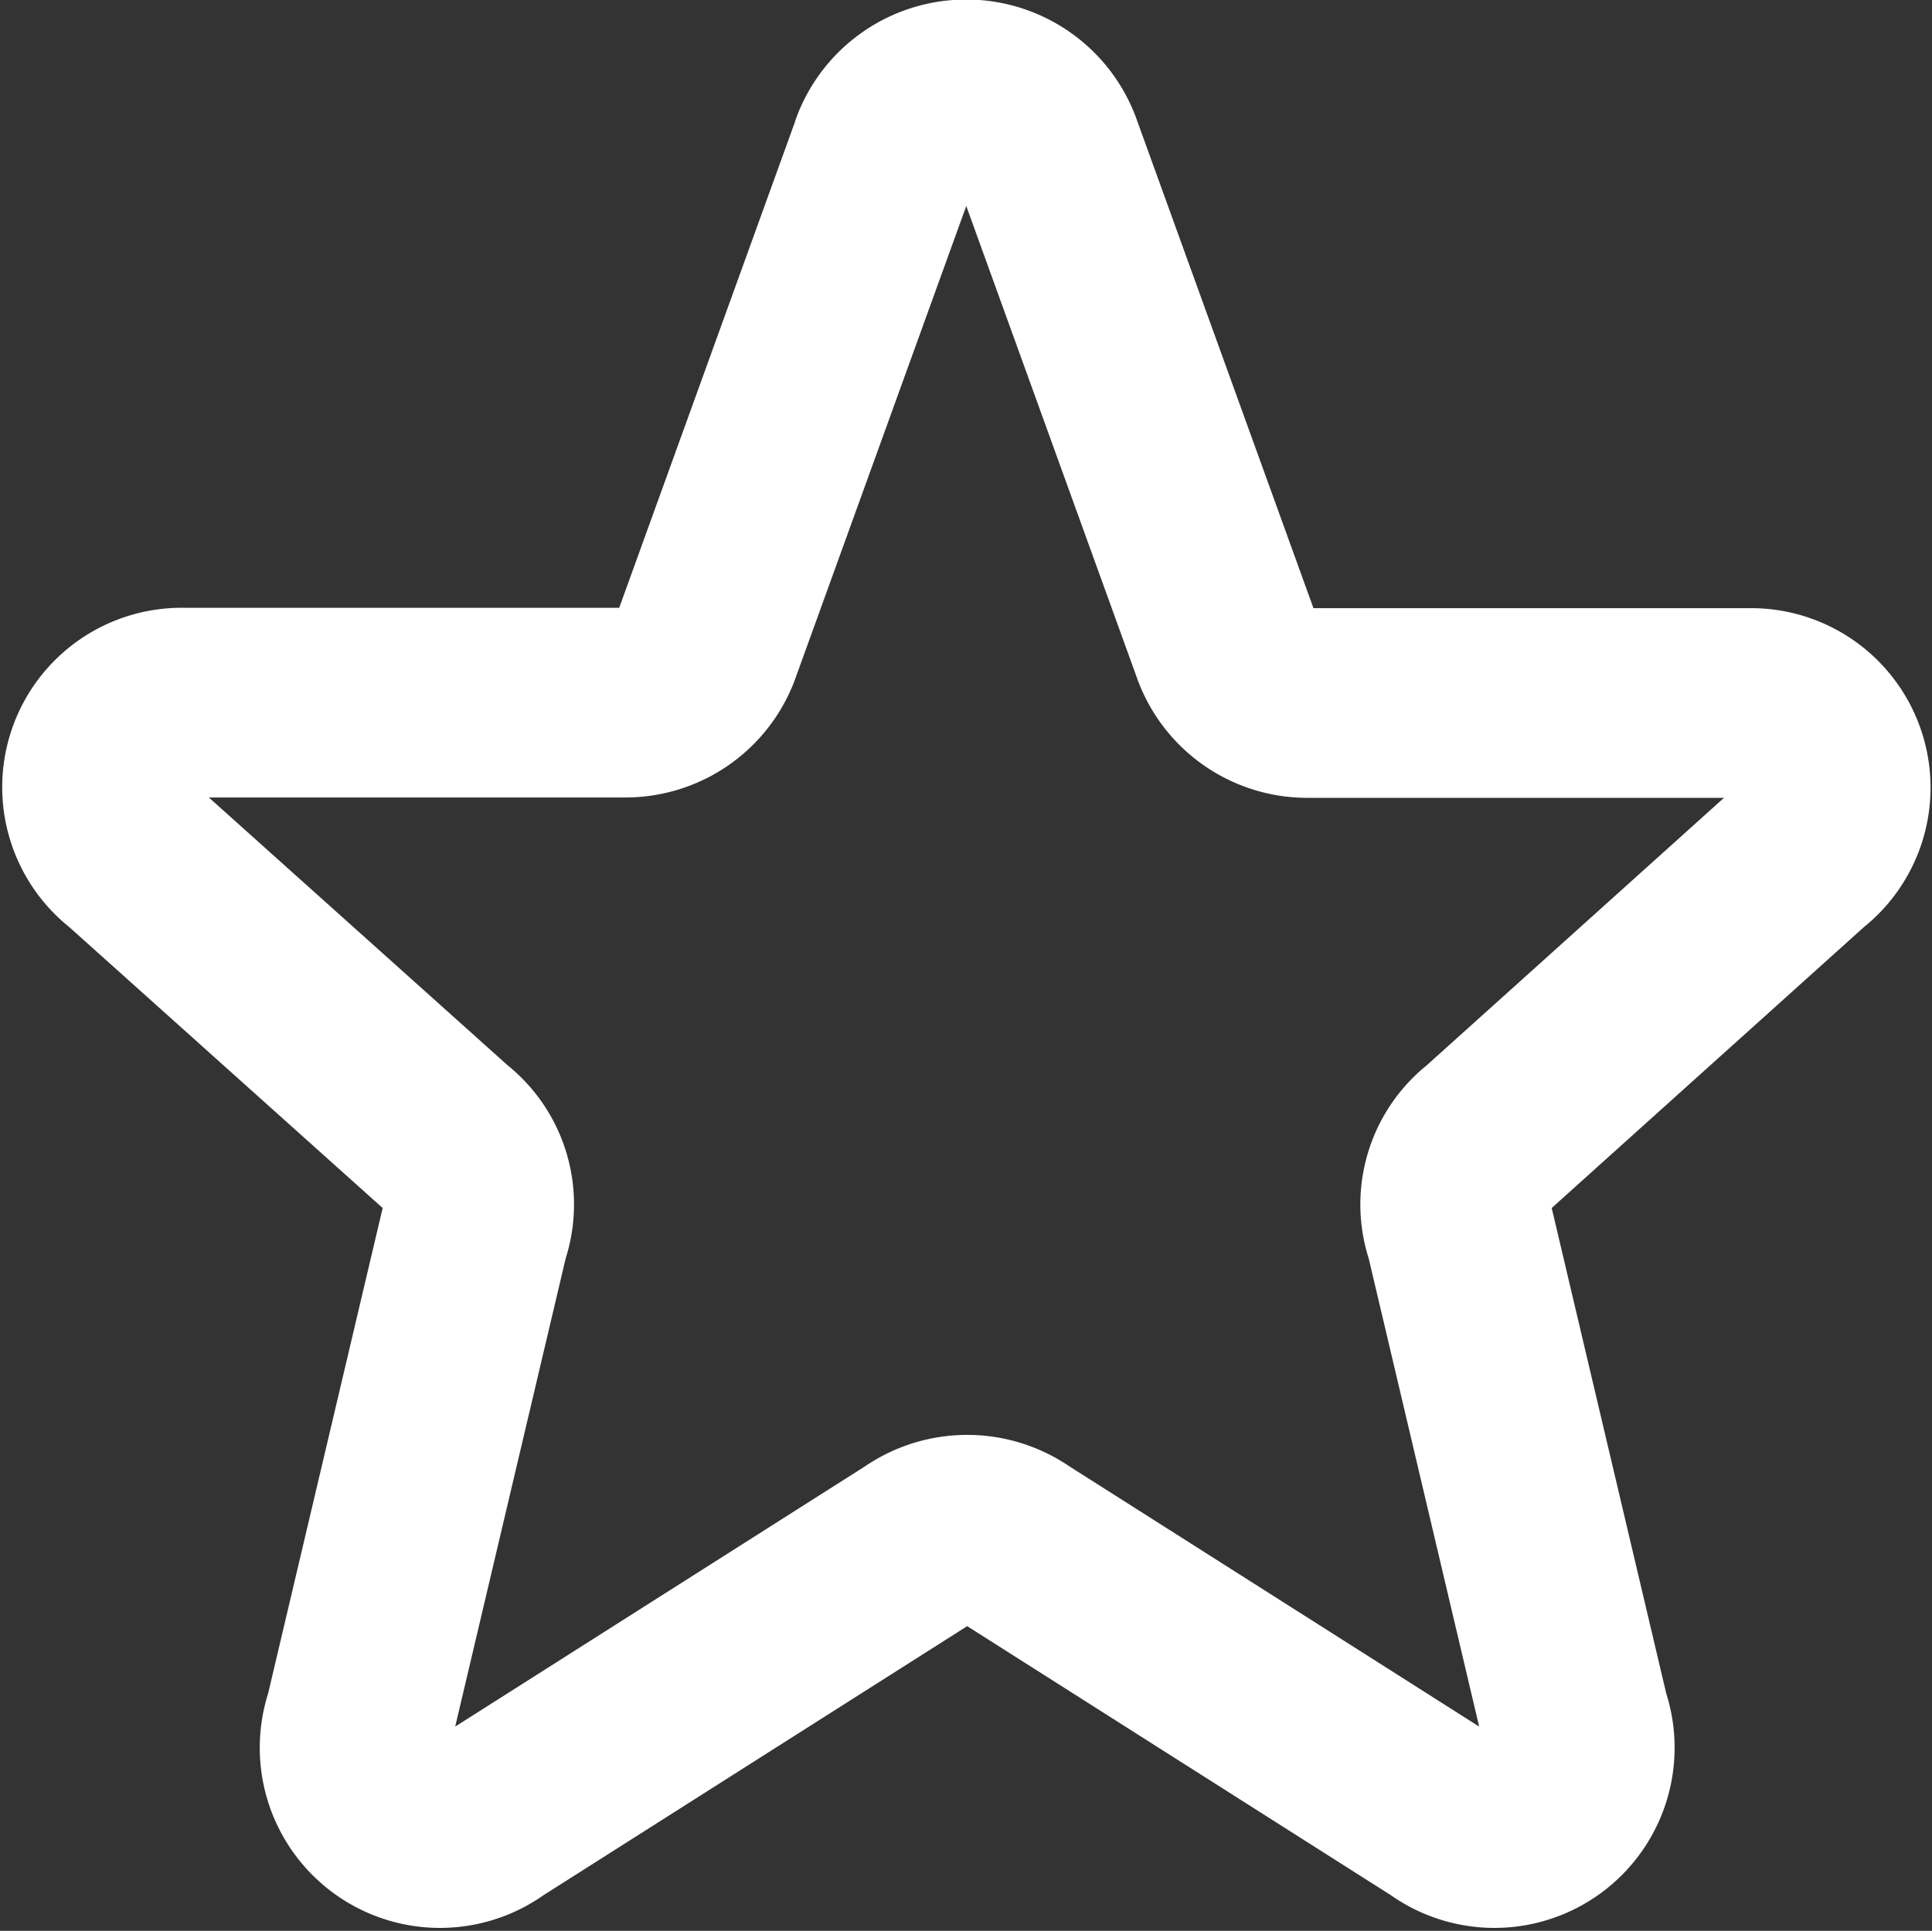
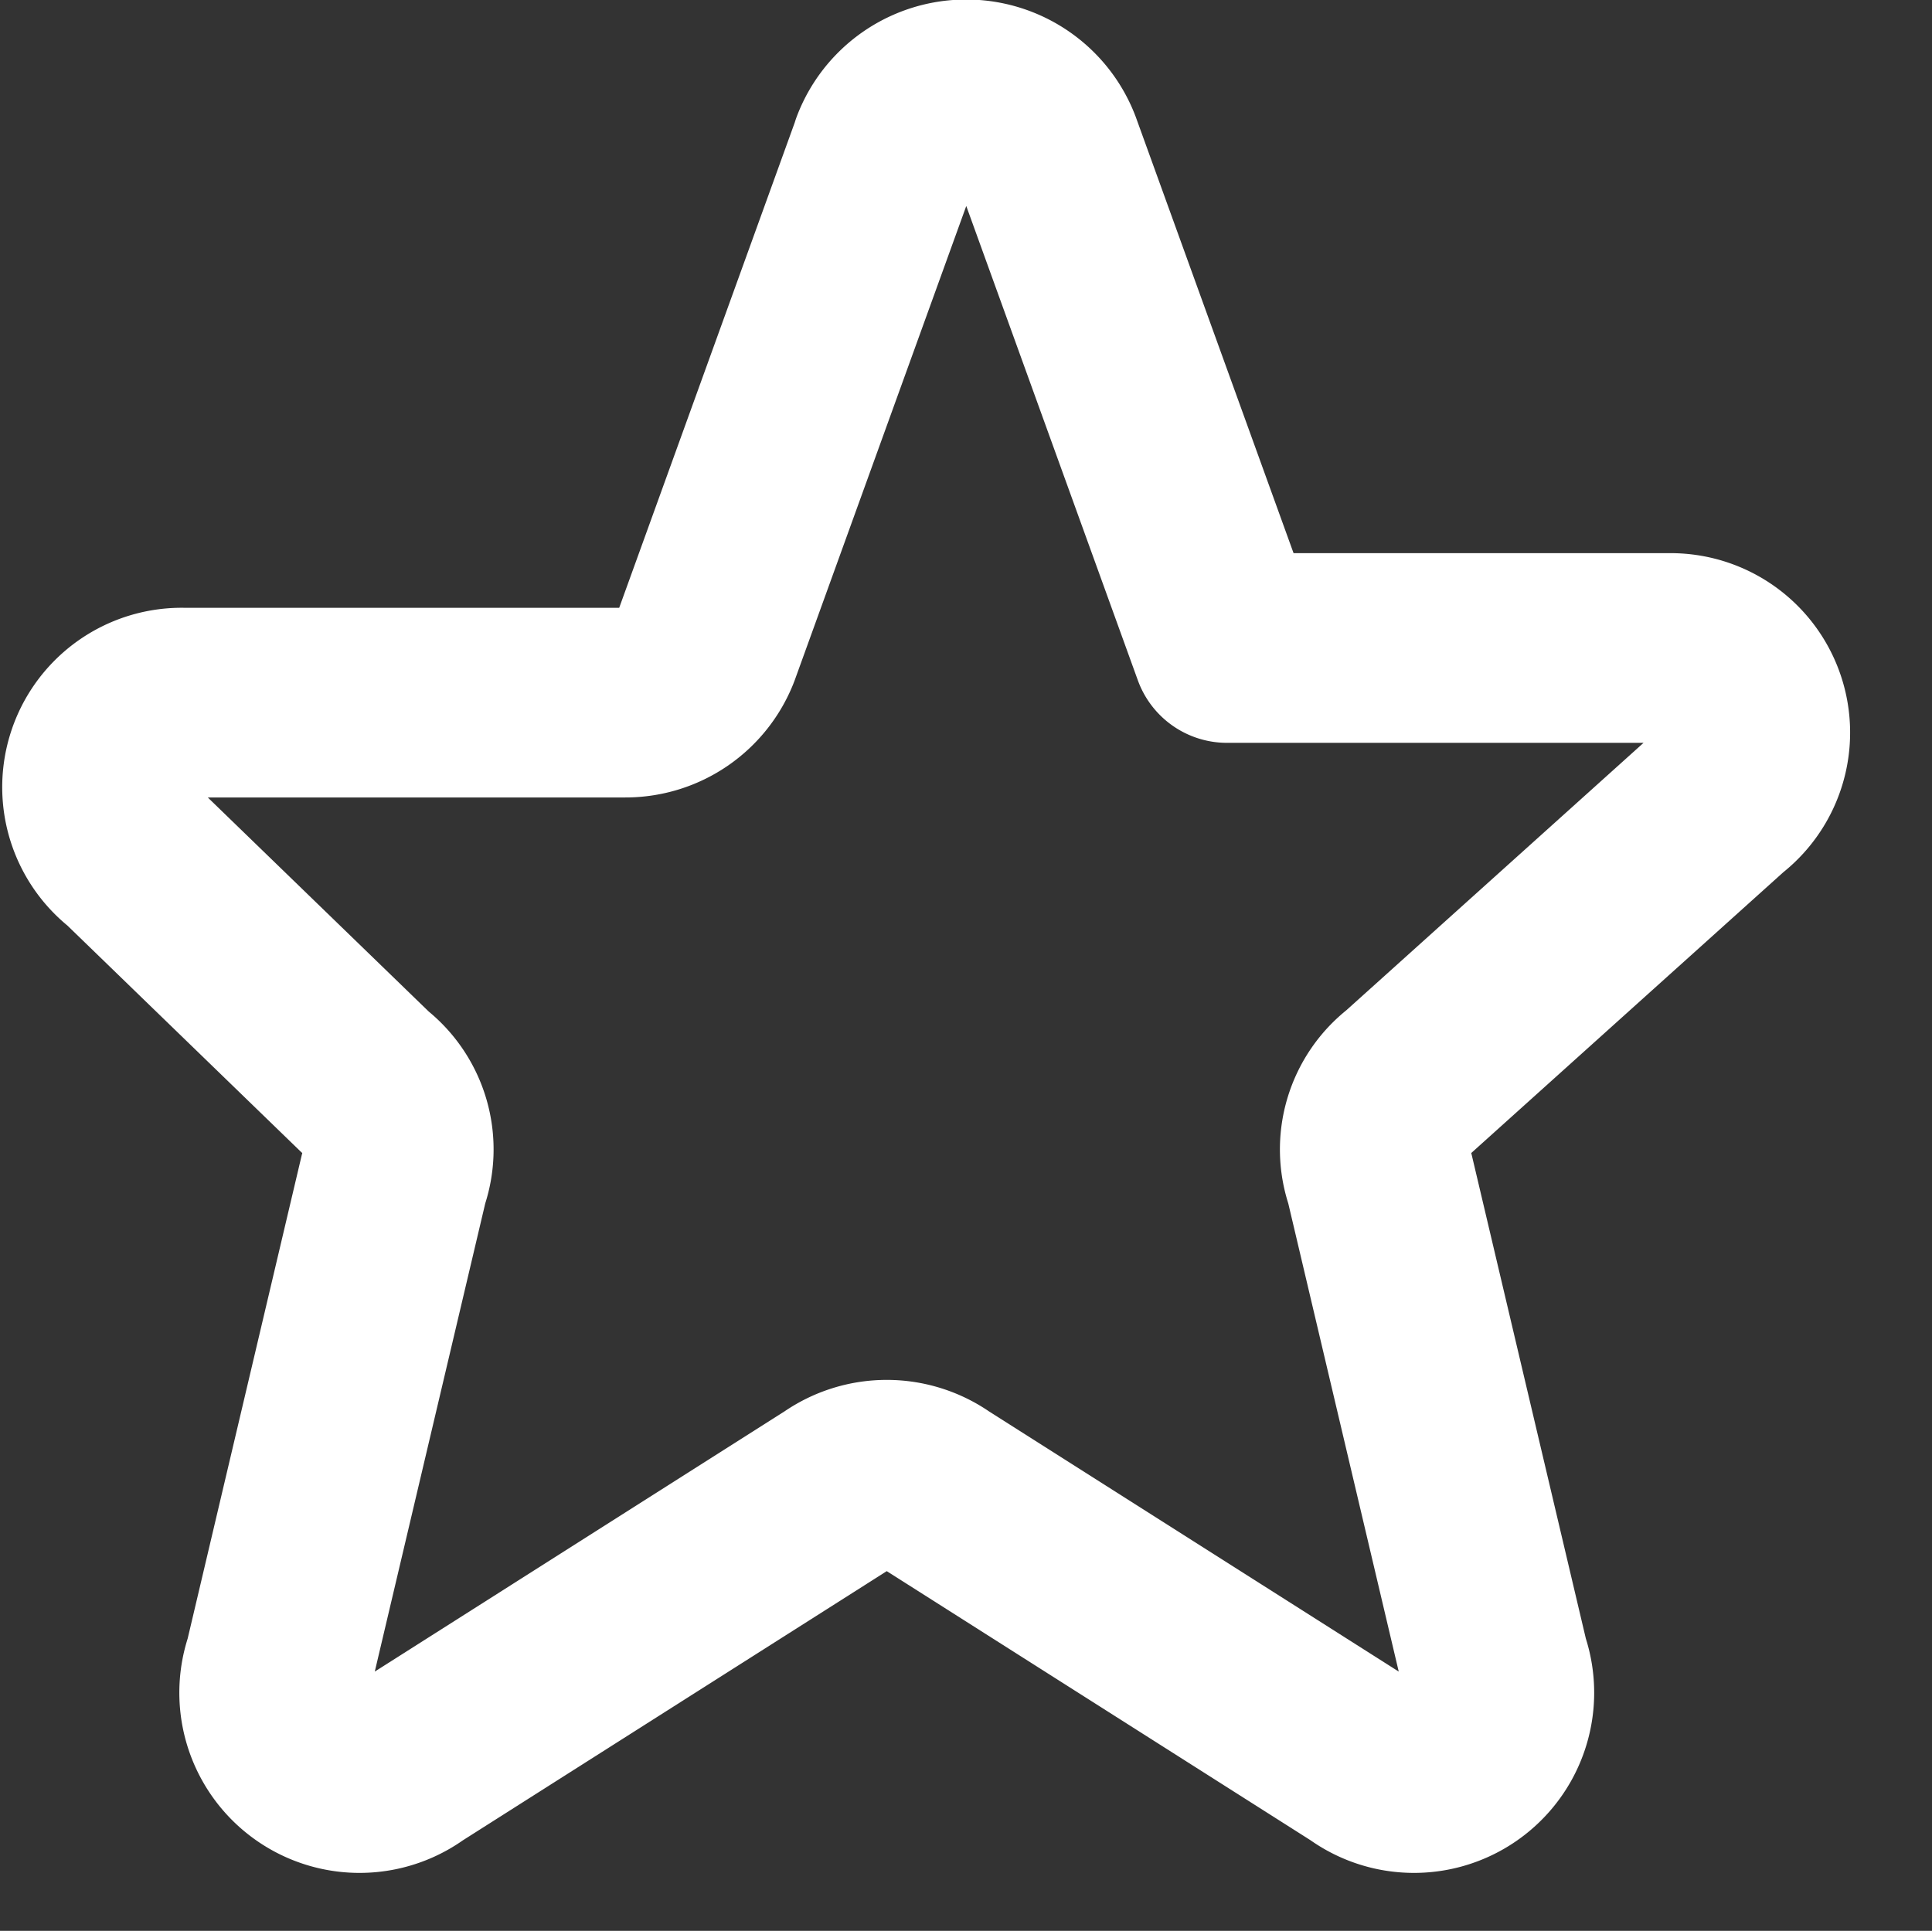
<svg xmlns="http://www.w3.org/2000/svg" width="20.37" height="20.36" viewBox="0 0 20.37 20.36">
  <rect x="0" y="0" width="20.37" height="20.36" fill="#333333" stroke="none" />
-   <path id="Icon_akar-star" data-name="Icon akar-star" d="M11.312,3.58a.91.91,0,0,1,1.7,0l1.9,5.253a.907.907,0,0,0,.848.58h4.66a.892.892,0,0,1,.56,1.6l-3.316,2.984a.887.887,0,0,0-.295,1l1.211,5.133a.9.9,0,0,1-1.381,1.025l-4.5-2.858a.916.916,0,0,0-1.053,0l-4.5,2.858a.9.9,0,0,1-1.381-1.025l1.211-5.133a.887.887,0,0,0-.295-1L3.348,11.009a.892.892,0,0,1,.559-1.6h4.66a.906.906,0,0,0,.848-.58l1.9-5.253Z" transform="translate(-1.975 -2)" fill="none" stroke="#fff" stroke-linecap="round" stroke-linejoin="round" stroke-width="2" />
+   <path id="Icon_akar-star" data-name="Icon akar-star" d="M11.312,3.58a.91.91,0,0,1,1.7,0l1.9,5.253h4.66a.892.892,0,0,1,.56,1.6l-3.316,2.984a.887.887,0,0,0-.295,1l1.211,5.133a.9.9,0,0,1-1.381,1.025l-4.5-2.858a.916.916,0,0,0-1.053,0l-4.5,2.858a.9.9,0,0,1-1.381-1.025l1.211-5.133a.887.887,0,0,0-.295-1L3.348,11.009a.892.892,0,0,1,.559-1.6h4.66a.906.906,0,0,0,.848-.58l1.9-5.253Z" transform="translate(-1.975 -2)" fill="none" stroke="#fff" stroke-linecap="round" stroke-linejoin="round" stroke-width="2" />
</svg>